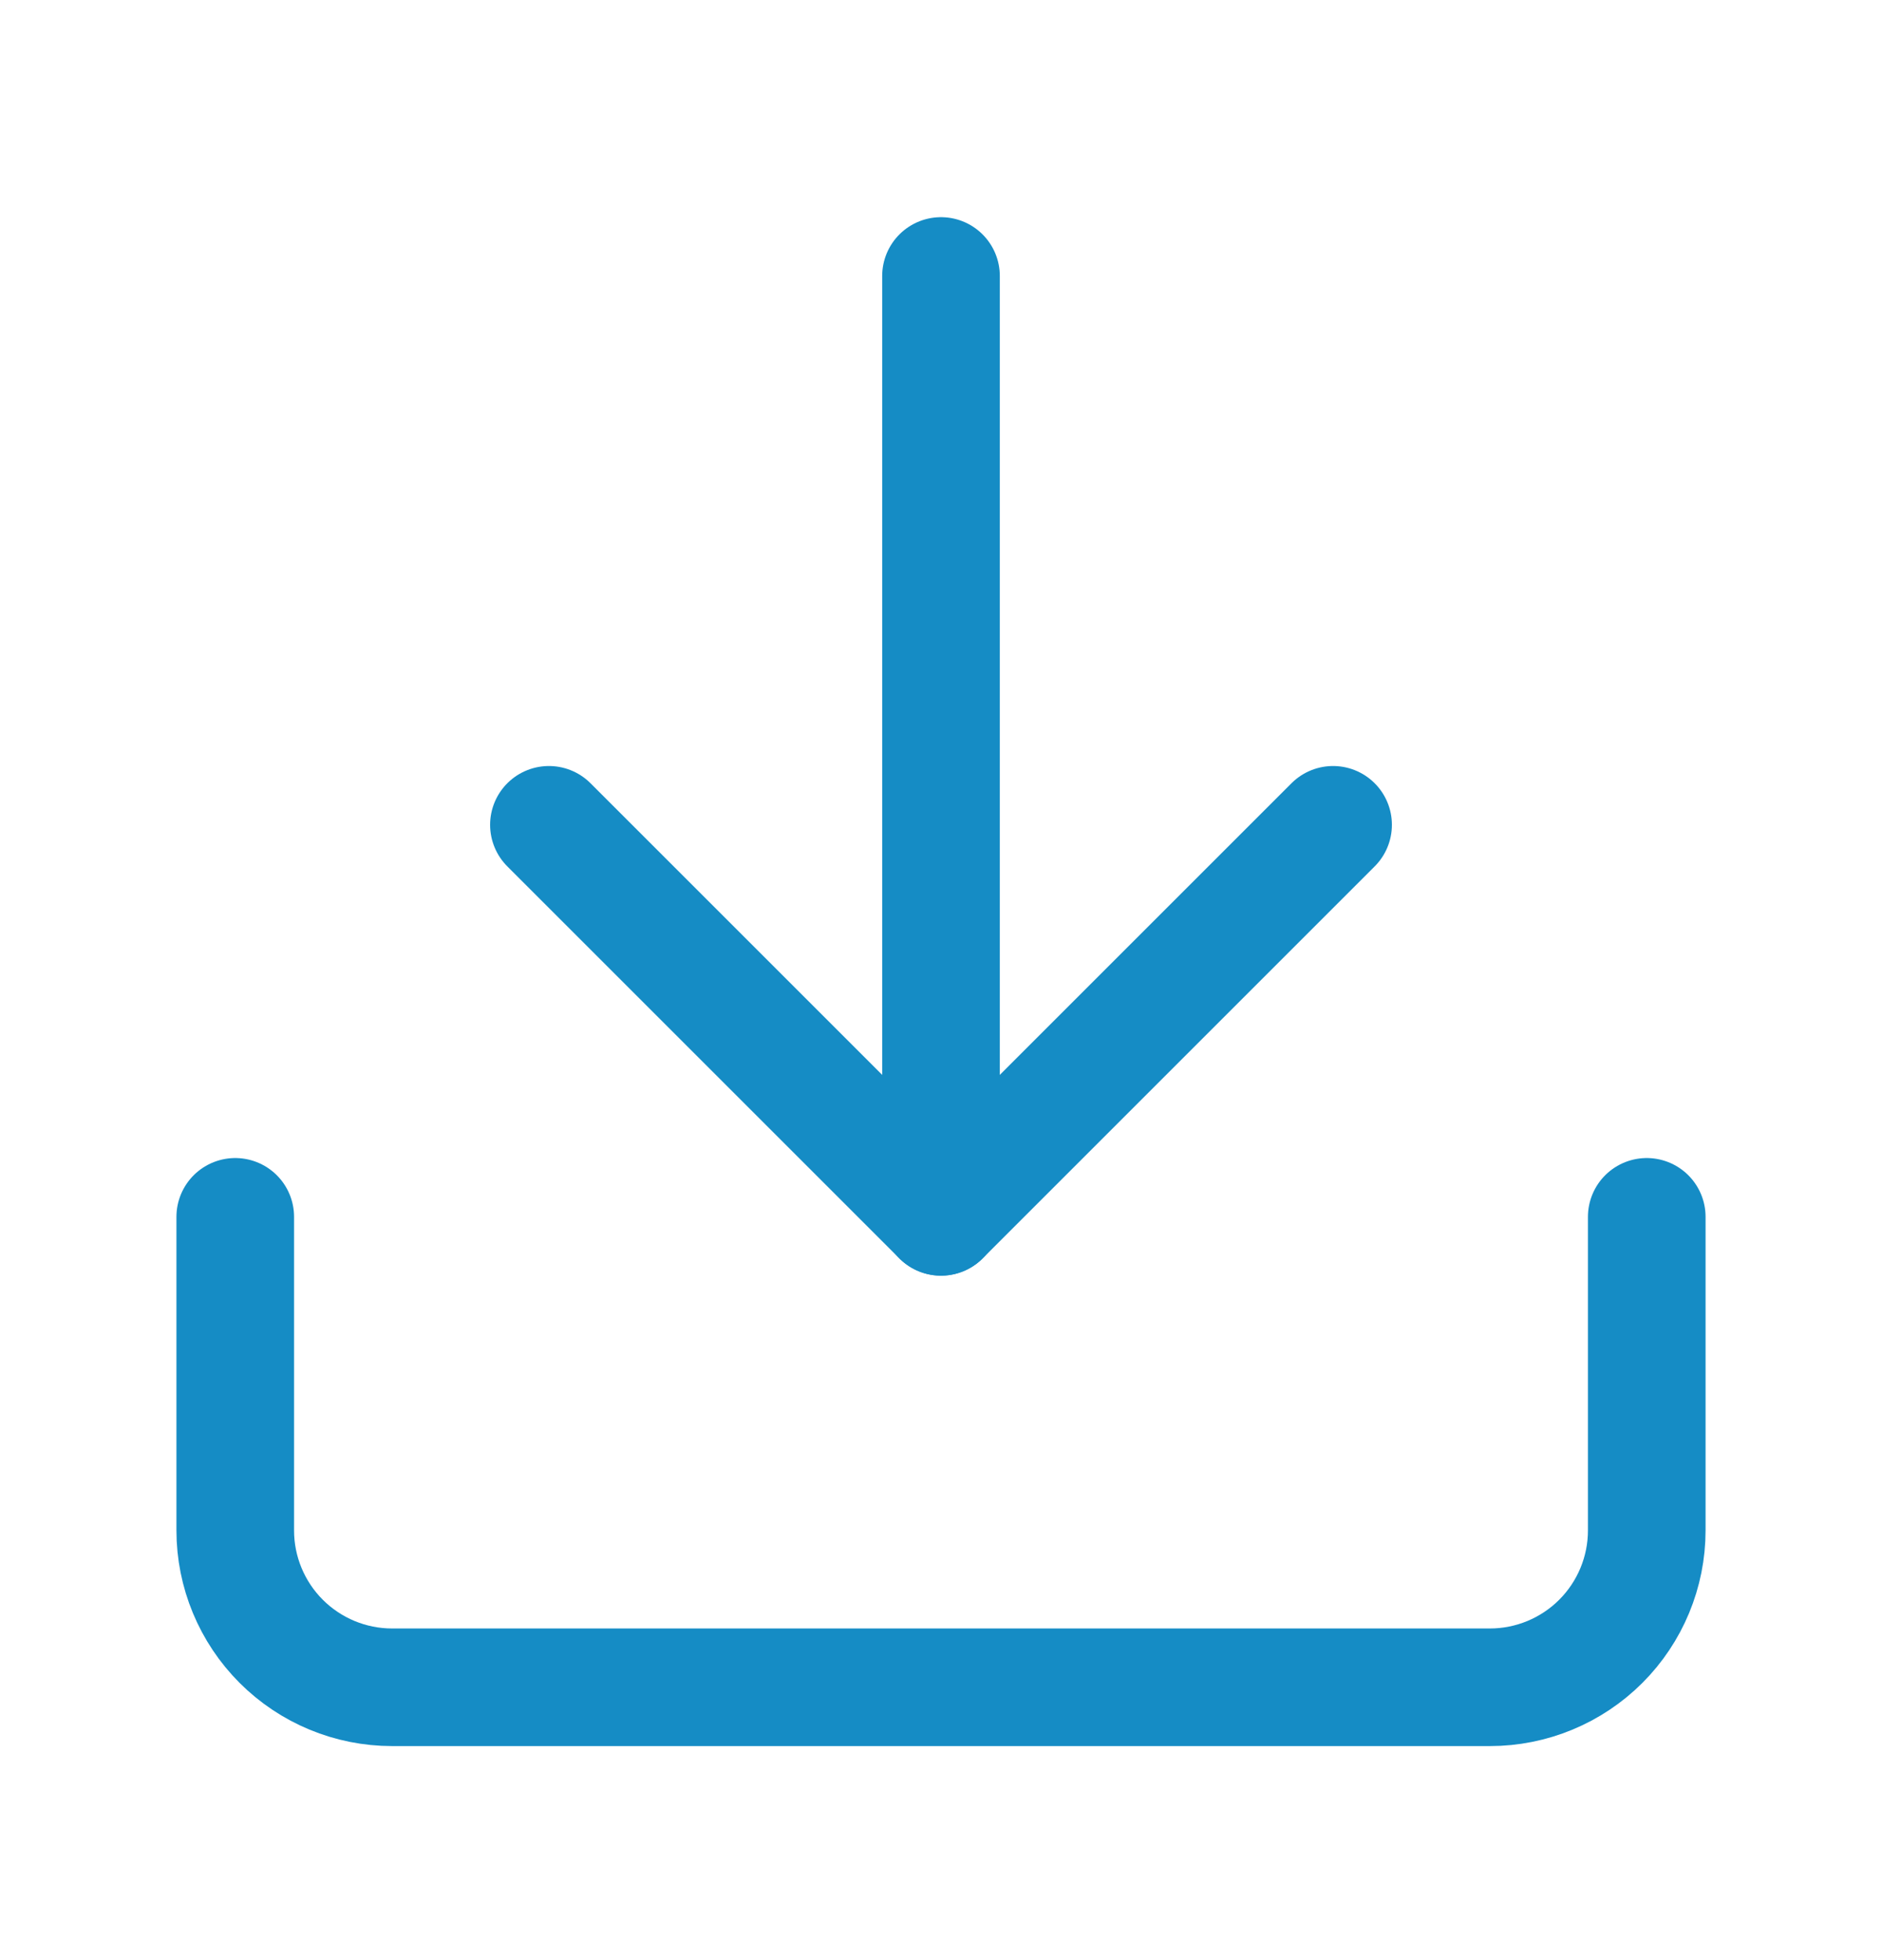
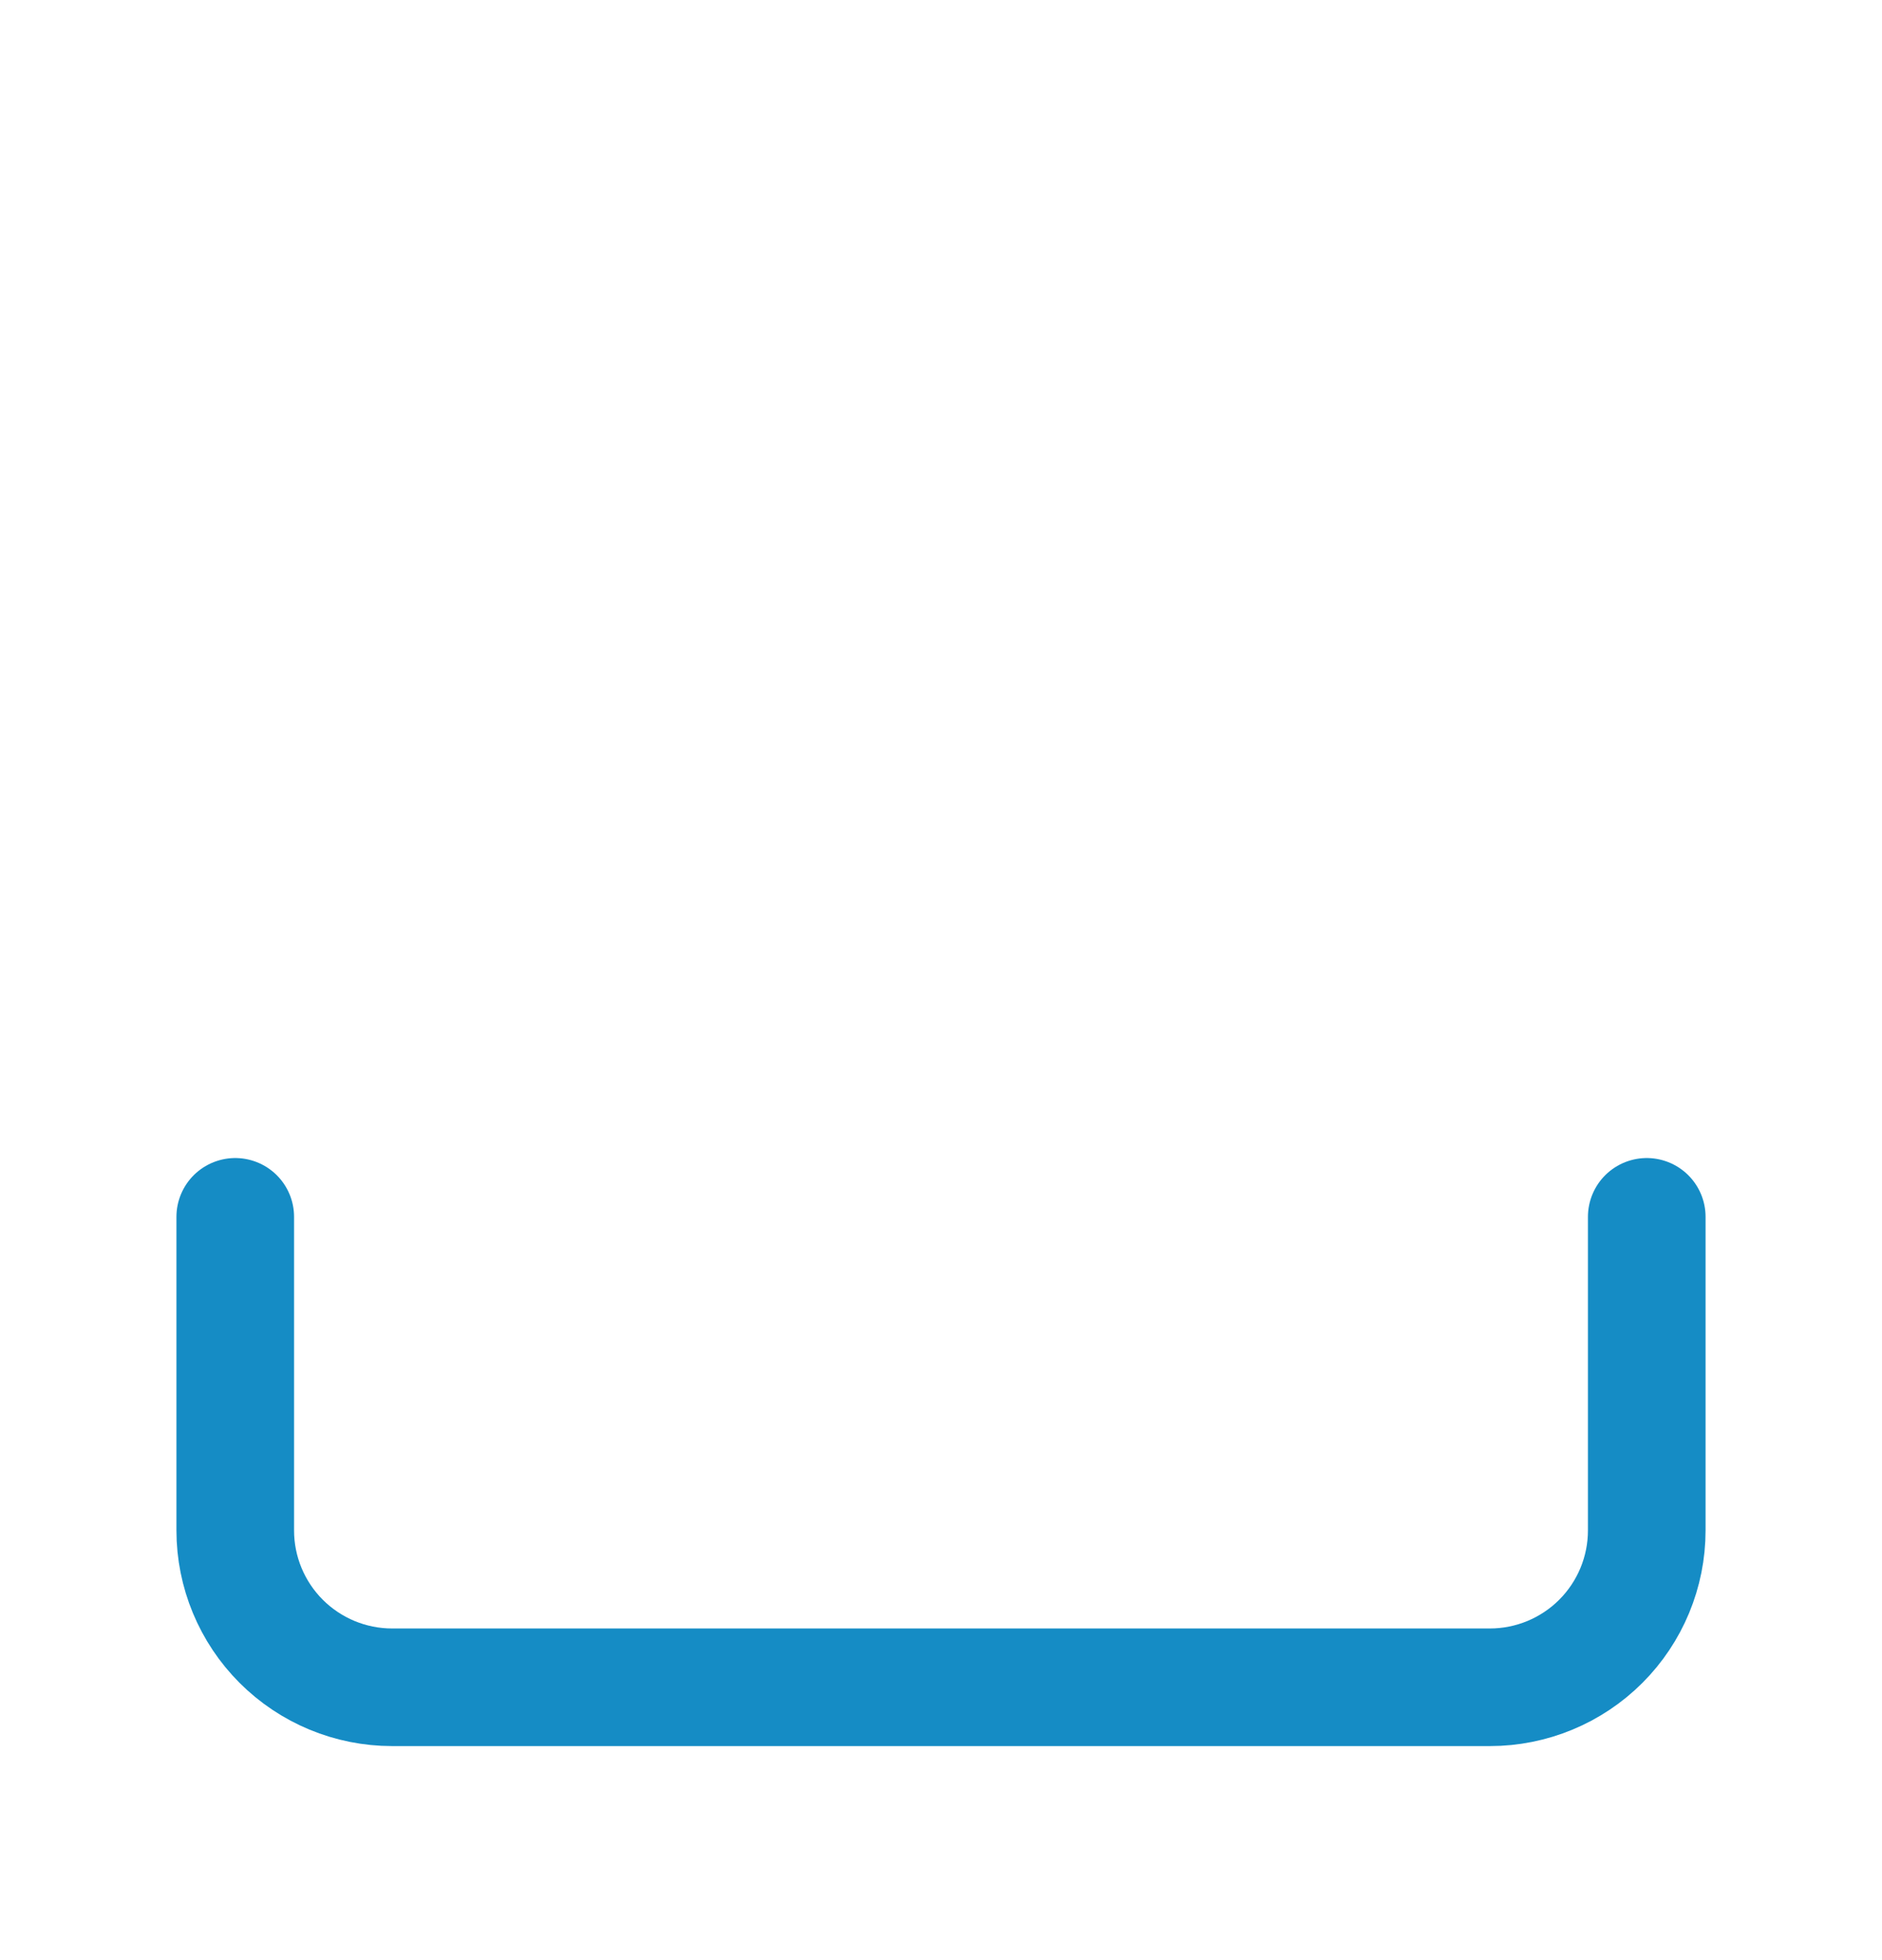
<svg xmlns="http://www.w3.org/2000/svg" fill="none" viewBox="0 0 24 25" height="25" width="24">
  <path stroke-linejoin="round" stroke-linecap="round" stroke-width="1.5" stroke="#158CC5" d="M21 15.52V19.52C21 20.05 20.789 20.559 20.414 20.934C20.039 21.309 19.53 21.52 19 21.52H5C4.47 21.52 3.961 21.309 3.586 20.934C3.211 20.559 3 20.05 3 19.52V15.52" />
-   <path stroke-linejoin="round" stroke-linecap="round" stroke-width="1.5" stroke="#158CC5" d="M7 10.52L12 15.52L17 10.52" />
-   <path stroke-linejoin="round" stroke-linecap="round" stroke-width="1.5" stroke="#158CC5" d="M12 15.52L12 3.52" />
</svg>